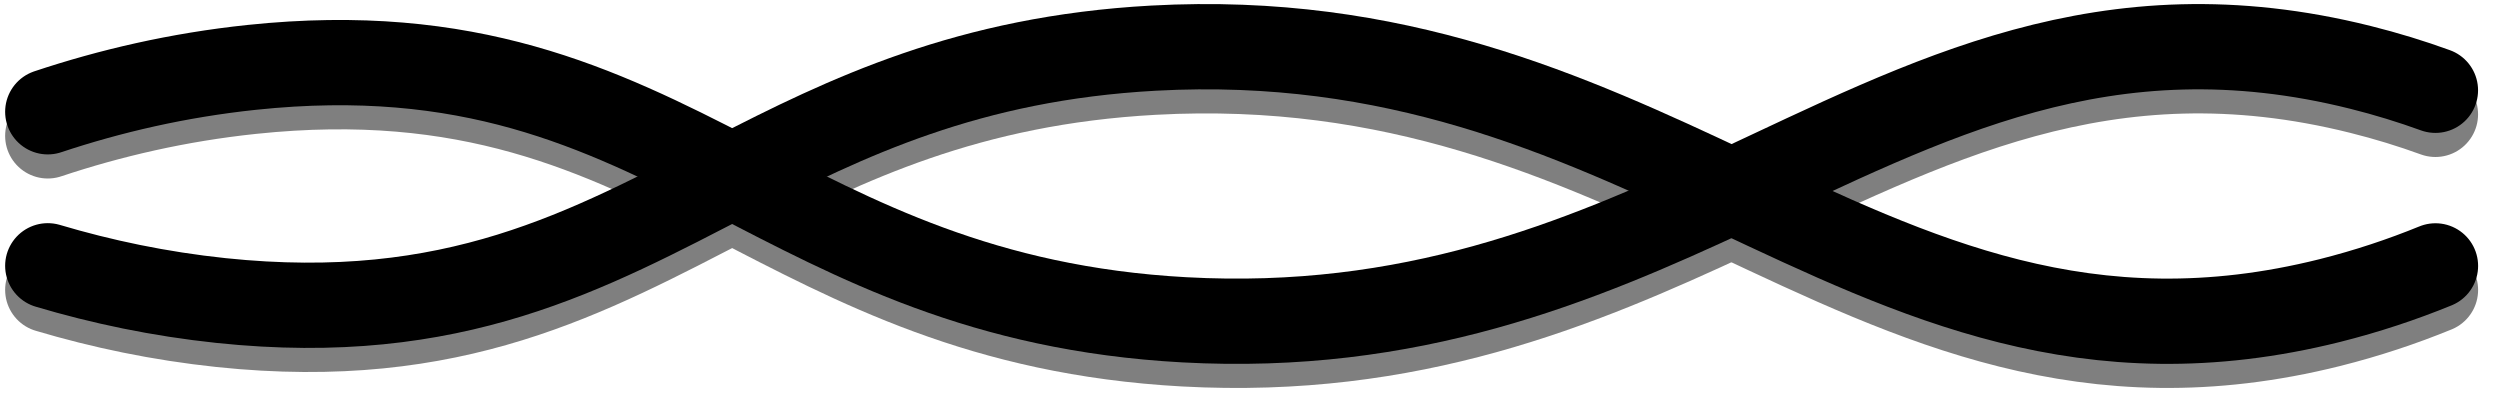
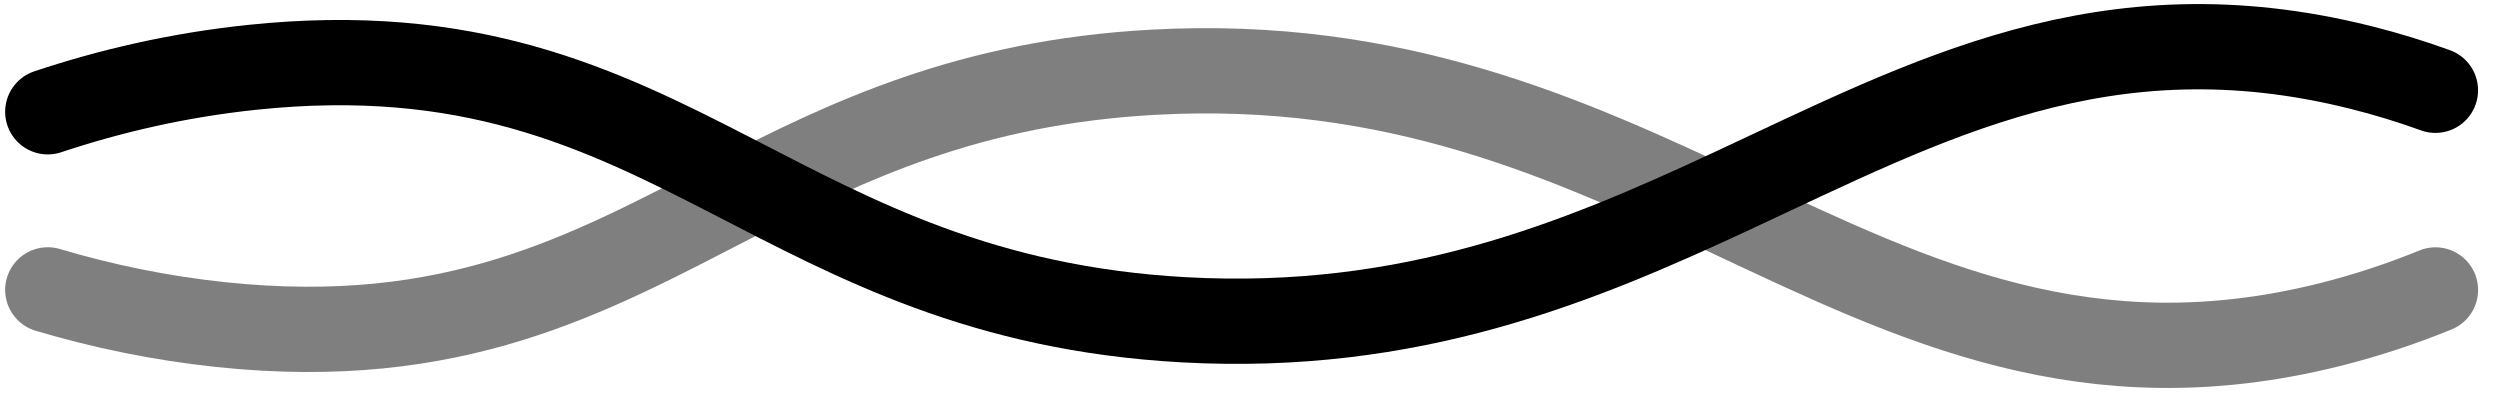
<svg xmlns="http://www.w3.org/2000/svg" width="101" height="16" viewBox="0 0 101 16" fill="none">
  <path d="M1.93 4.516C4.447 3.677 7.2 3.035 10.17 2.722C18.927 1.801 24.183 4.333 29.579 7.113C34.58 9.689 39.701 12.473 47.843 12.92C56.99 13.421 63.723 10.624 69.956 7.723C77.911 4.019 85.052 0.145 95.362 2.722C96.415 2.985 97.424 3.296 98.391 3.647" stroke="black" stroke-width="3.445" stroke-miterlimit="10" stroke-linecap="round" />
-   <path d="M1.93 10.738C4.104 11.385 6.442 11.88 8.932 12.142C18.356 13.131 23.726 10.123 29.579 7.113C34.205 4.733 39.133 2.353 46.604 1.945C56.36 1.412 63.369 4.628 69.956 7.723C77.425 11.233 84.351 14.586 94.123 12.143C95.632 11.764 97.056 11.288 98.393 10.742" stroke="black" stroke-width="3.445" stroke-miterlimit="10" stroke-linecap="round" />
  <g opacity="0.5">
-     <path d="M1.93 5.489C4.447 4.65 7.2 4.007 10.17 3.695C18.927 2.774 24.183 5.306 29.579 8.086C34.58 10.661 39.701 13.446 47.843 13.893C56.99 14.393 63.723 11.597 69.956 8.695C77.911 4.992 85.052 1.117 95.362 3.695C96.415 3.958 97.424 4.268 98.391 4.62" stroke="black" stroke-width="3.445" stroke-miterlimit="10" stroke-linecap="round" />
    <path d="M1.93 11.711C4.104 12.358 6.442 12.852 8.932 13.115C18.356 14.104 23.726 11.096 29.579 8.086C34.205 5.706 39.133 3.325 46.604 2.918C56.36 2.384 63.369 5.601 69.956 8.696C77.425 12.206 84.351 15.558 94.123 13.116C95.632 12.737 97.056 12.261 98.393 11.714" stroke="black" stroke-width="3.445" stroke-miterlimit="10" stroke-linecap="round" />
  </g>
</svg>